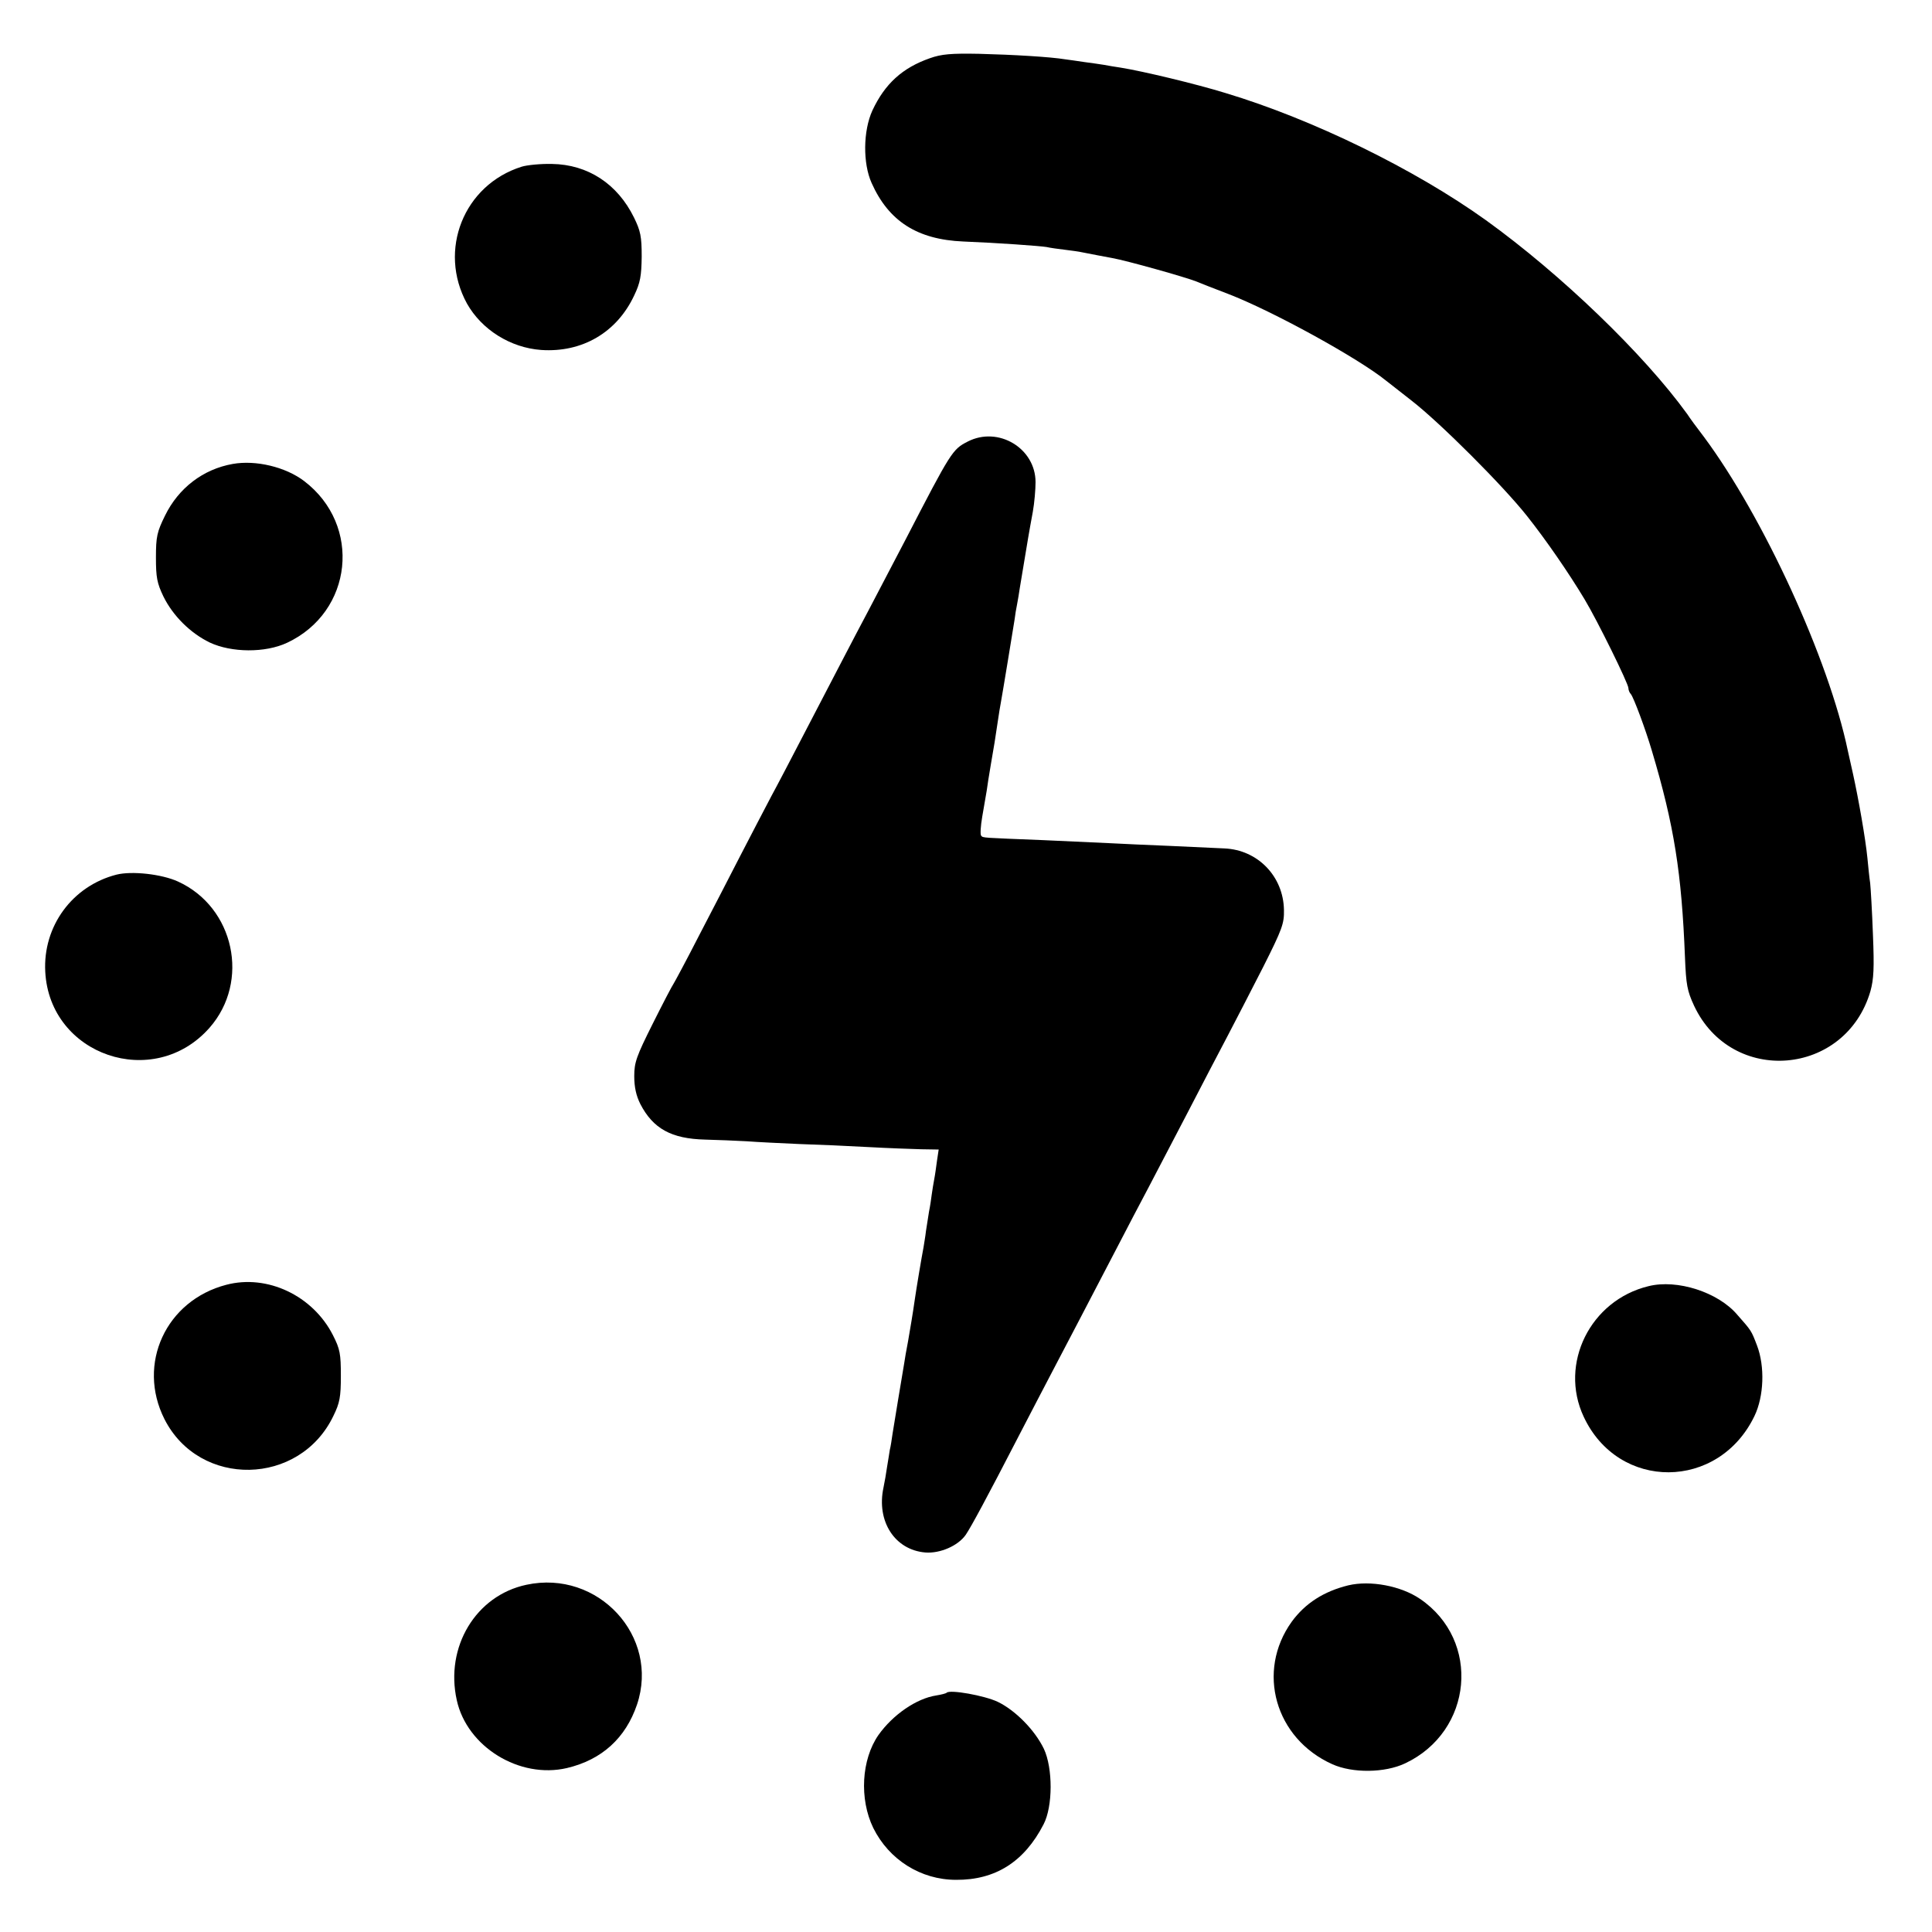
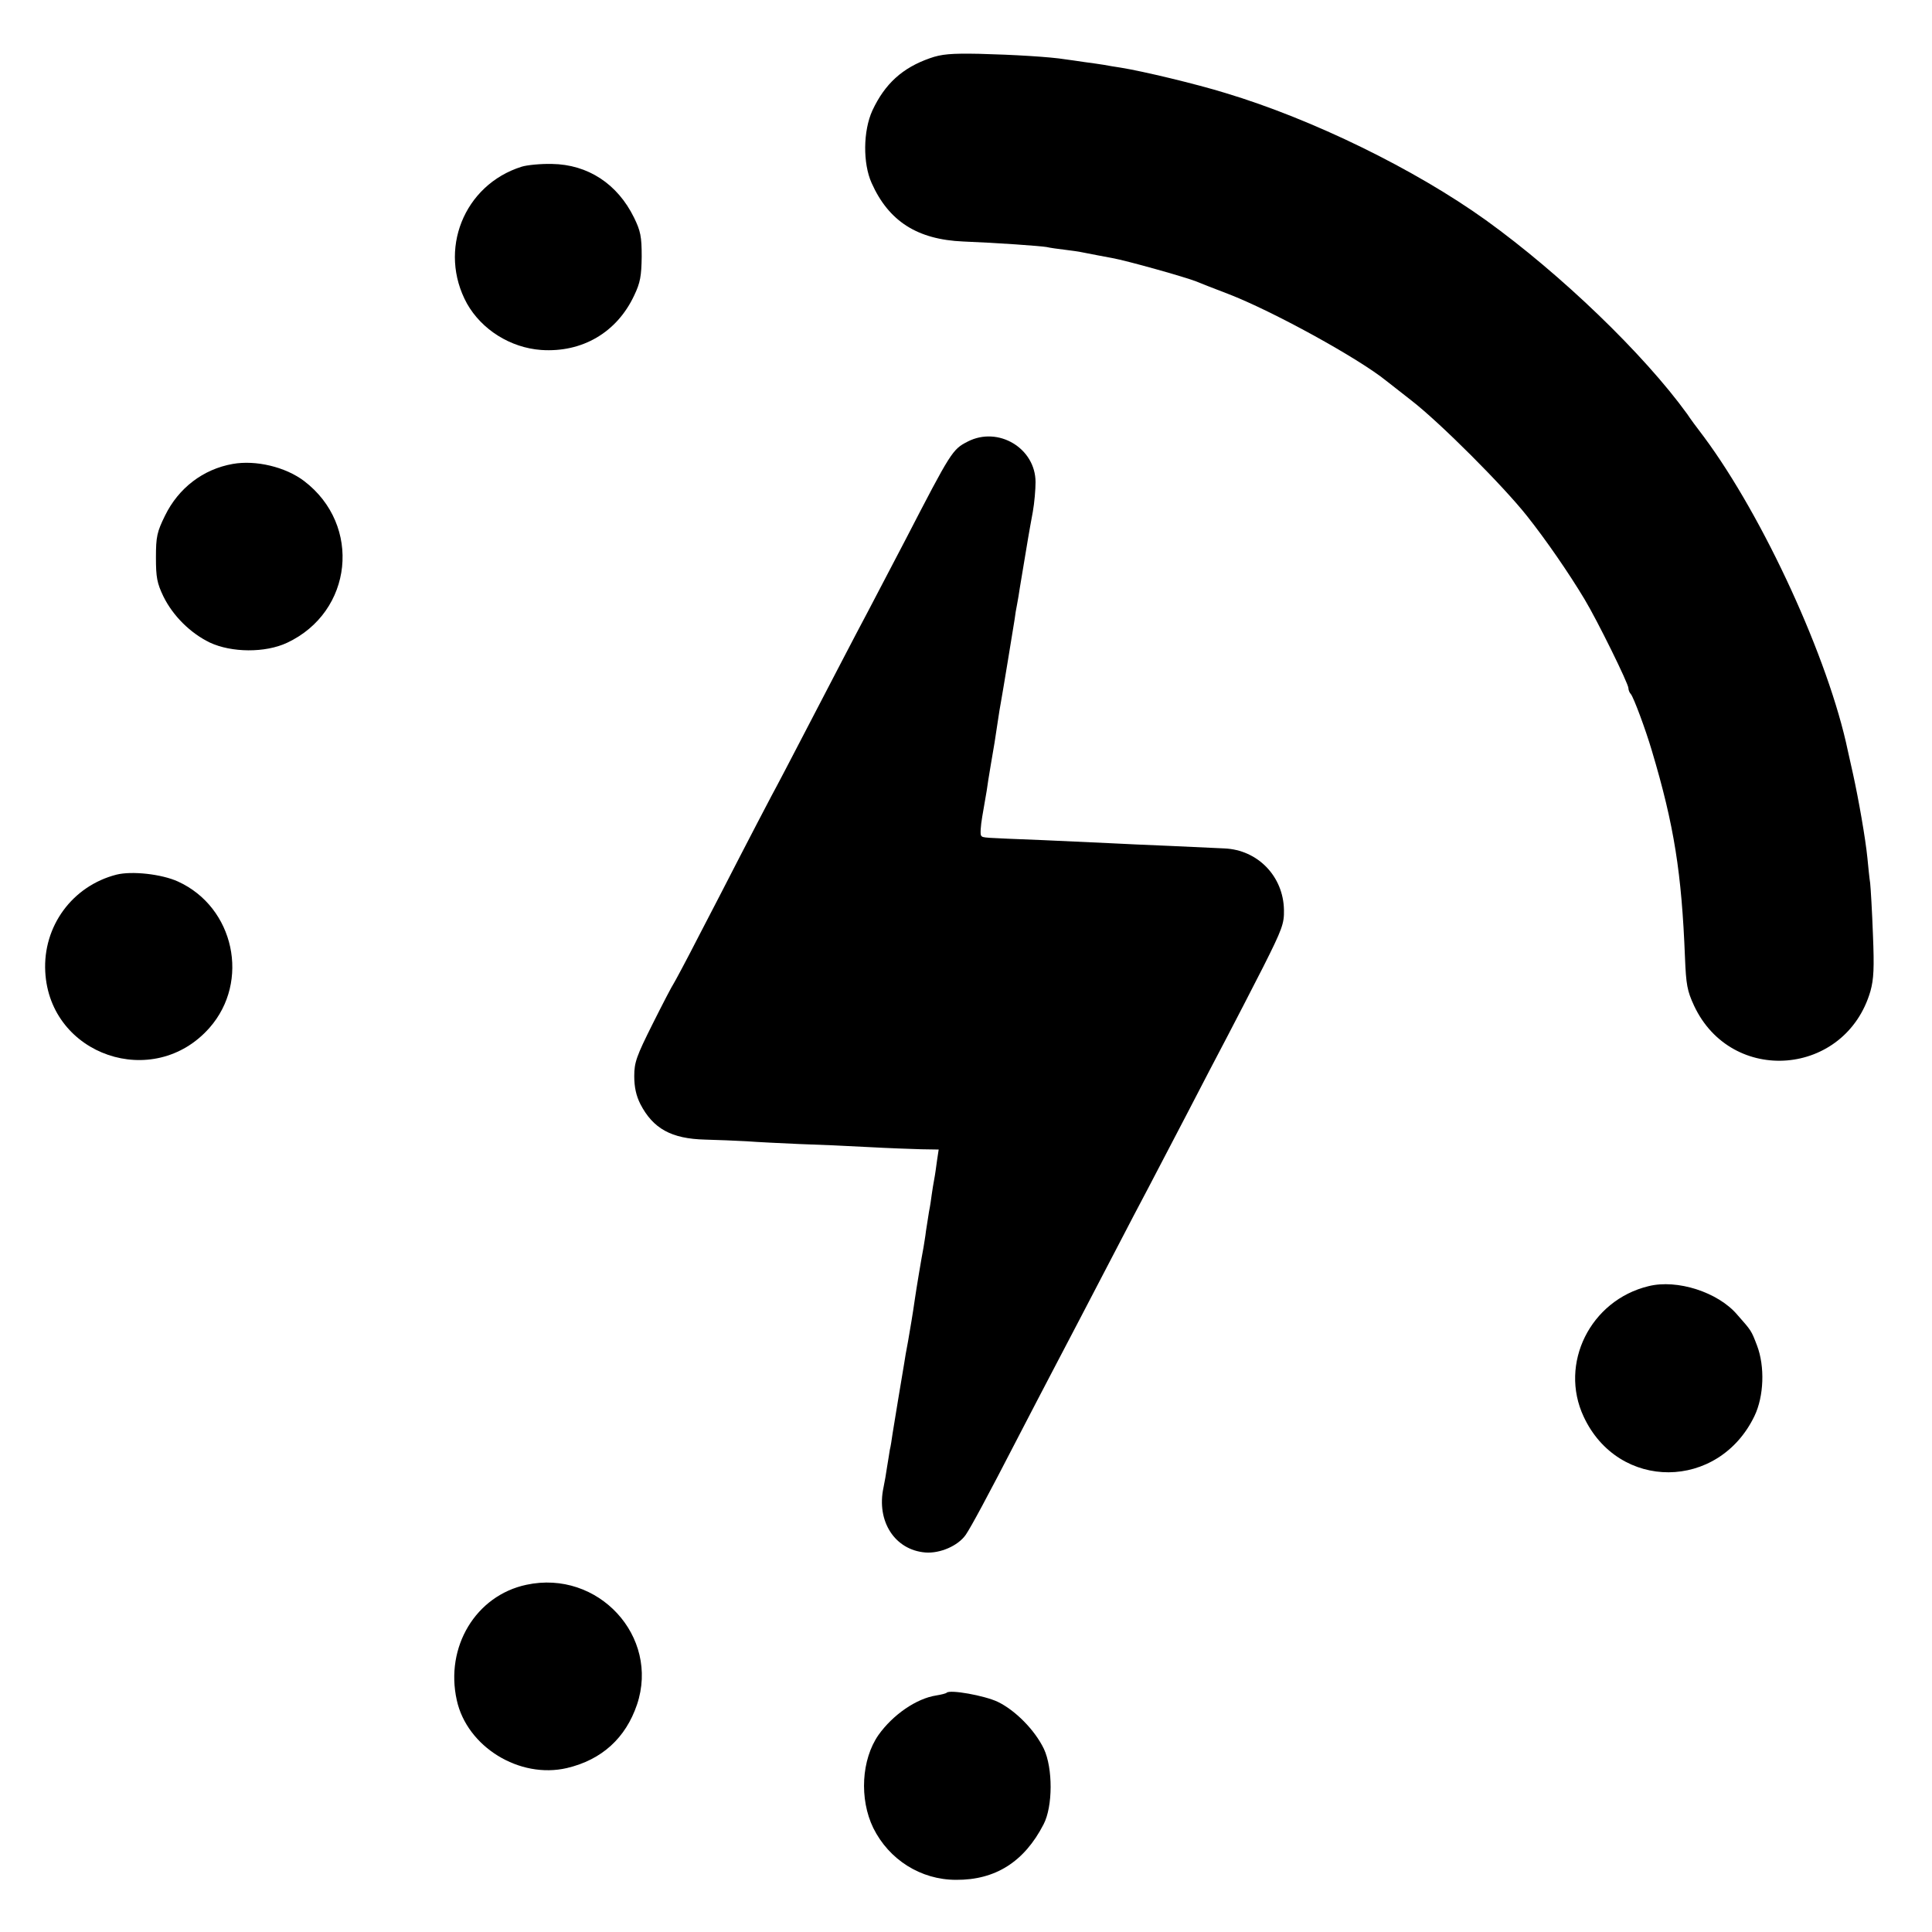
<svg xmlns="http://www.w3.org/2000/svg" version="1.0" width="700pt" height="700pt" viewBox="0 0 700 700" preserveAspectRatio="xMidYMid meet">
  <g transform="translate(0,700) scale(0.1,-0.1)" fill="#000000" stroke="none">
    <path d="M3369 6789 c-100 -35 -163 -93 -208 -189 -34 -74 -35 -192 -3 -263 62 -139 166 -205 332 -212 126 -5 277 -16 302 -20 12 -3 42 -7 67 -10 25 -3 53 -7 61 -9 24 -5 94 -18 110 -21 51 -9 265 -69 305 -85 11 -5 63 -25 115 -45 161 -62 472 -233 573 -315 7 -5 48 -38 92 -72 103 -80 332 -309 418 -418 69 -87 151 -206 208 -301 47 -78 159 -306 159 -322 0 -7 4 -17 9 -22 10 -12 53 -127 76 -205 81 -271 108 -444 120 -749 4 -99 8 -121 33 -175 136 -290 549 -256 639 53 12 44 14 83 9 205 -3 83 -8 167 -10 186 -3 19 -7 60 -10 91 -7 71 -32 213 -52 304 -9 39 -17 77 -19 85 -69 331 -305 846 -522 1138 -24 31 -51 68 -60 82 -157 217 -457 506 -729 702 -258 185 -628 366 -944 461 -107 33 -299 79 -380 92 -19 3 -46 7 -60 10 -14 2 -45 7 -70 10 -25 4 -56 8 -70 10 -54 9 -191 17 -312 20 -102 2 -137 -1 -179 -16z" />
    <path d="M1890 6396 c-210 -66 -304 -303 -198 -496 53 -94 157 -160 269 -168 148 -10 274 63 337 198 22 46 26 70 27 140 0 73 -4 93 -28 142 -60 122 -167 192 -297 194 -41 1 -91 -4 -110 -10z" />
    <path d="M3506 5400 c-55 -28 -60 -36 -225 -355 -52 -99 -113 -216 -136 -260 -47 -88 -123 -235 -235 -450 -40 -77 -92 -177 -116 -221 -24 -45 -74 -142 -112 -215 -38 -74 -106 -206 -152 -294 -45 -88 -86 -164 -90 -170 -4 -5 -38 -70 -75 -144 -59 -118 -67 -140 -67 -190 0 -40 7 -71 22 -101 46 -89 112 -126 235 -129 44 -1 111 -4 150 -6 38 -3 124 -7 190 -10 66 -2 179 -7 250 -11 72 -4 158 -7 193 -8 l63 -1 -6 -40 c-3 -22 -7 -52 -10 -67 -3 -16 -7 -40 -9 -55 -2 -16 -6 -44 -10 -63 -3 -19 -8 -51 -11 -70 -2 -19 -7 -46 -9 -60 -7 -36 -26 -150 -31 -185 -9 -63 -16 -102 -25 -155 -6 -30 -12 -66 -14 -80 -10 -57 -36 -218 -42 -254 -3 -21 -7 -48 -10 -59 -2 -12 -6 -39 -10 -62 -3 -22 -9 -56 -13 -75 -26 -122 41 -226 152 -235 53 -4 118 24 146 64 19 28 76 133 191 356 40 77 96 185 125 240 53 101 120 229 235 450 34 66 84 161 110 210 26 50 89 171 141 270 51 99 117 225 146 280 29 55 87 168 130 252 69 137 76 157 75 206 -2 122 -95 218 -216 223 -27 1 -114 5 -195 9 -80 3 -180 8 -221 10 -41 2 -149 7 -240 11 -224 9 -218 8 -225 16 -4 4 -2 35 4 70 6 35 13 77 16 93 2 17 9 59 15 95 13 75 15 87 25 155 4 28 9 58 11 68 6 32 45 270 50 302 2 17 6 41 9 55 3 14 7 41 10 60 3 19 10 60 15 90 5 30 12 71 15 90 3 19 11 62 17 95 6 33 10 82 10 108 0 123 -135 204 -246 147z" />
    <path d="M843 5319 c-107 -19 -196 -87 -245 -187 -29 -59 -33 -76 -33 -152 0 -72 4 -93 27 -141 35 -71 98 -133 168 -167 79 -37 201 -38 280 -1 239 112 272 426 62 586 -67 51 -175 77 -259 62z" />
    <path d="M422 3831 c-160 -41 -267 -187 -258 -352 16 -303 393 -432 595 -203 148 168 90 437 -114 530 -59 27 -167 39 -223 25z" />
-     <path d="M820 2345 c-219 -57 -325 -287 -224 -487 127 -250 490 -243 612 12 23 47 27 68 27 145 0 80 -3 97 -29 148 -73 143 -238 221 -386 182z" />
    <path d="M5973 2340 c-211 -51 -325 -281 -235 -473 126 -270 489 -268 619 3 34 71 38 179 9 255 -21 55 -20 53 -72 112 -69 81 -217 129 -321 103z" />
    <path d="M1907 1258 c-183 -39 -295 -225 -252 -418 37 -169 227 -286 399 -246 127 30 213 109 254 230 83 247 -141 490 -401 434z" />
-     <path d="M4885 1256 c-89 -22 -156 -65 -205 -132 -129 -180 -60 -423 147 -516 73 -33 190 -32 264 3 246 116 276 445 54 596 -69 47 -180 68 -260 49z" />
    <path d="M3430 867 c-3 -3 -20 -7 -38 -10 -72 -11 -157 -70 -209 -143 -62 -89 -70 -232 -19 -337 57 -115 172 -188 300 -188 142 -1 247 65 317 201 34 65 34 204 1 274 -33 68 -103 139 -167 170 -49 23 -173 45 -185 33z" />
  </g>
</svg>